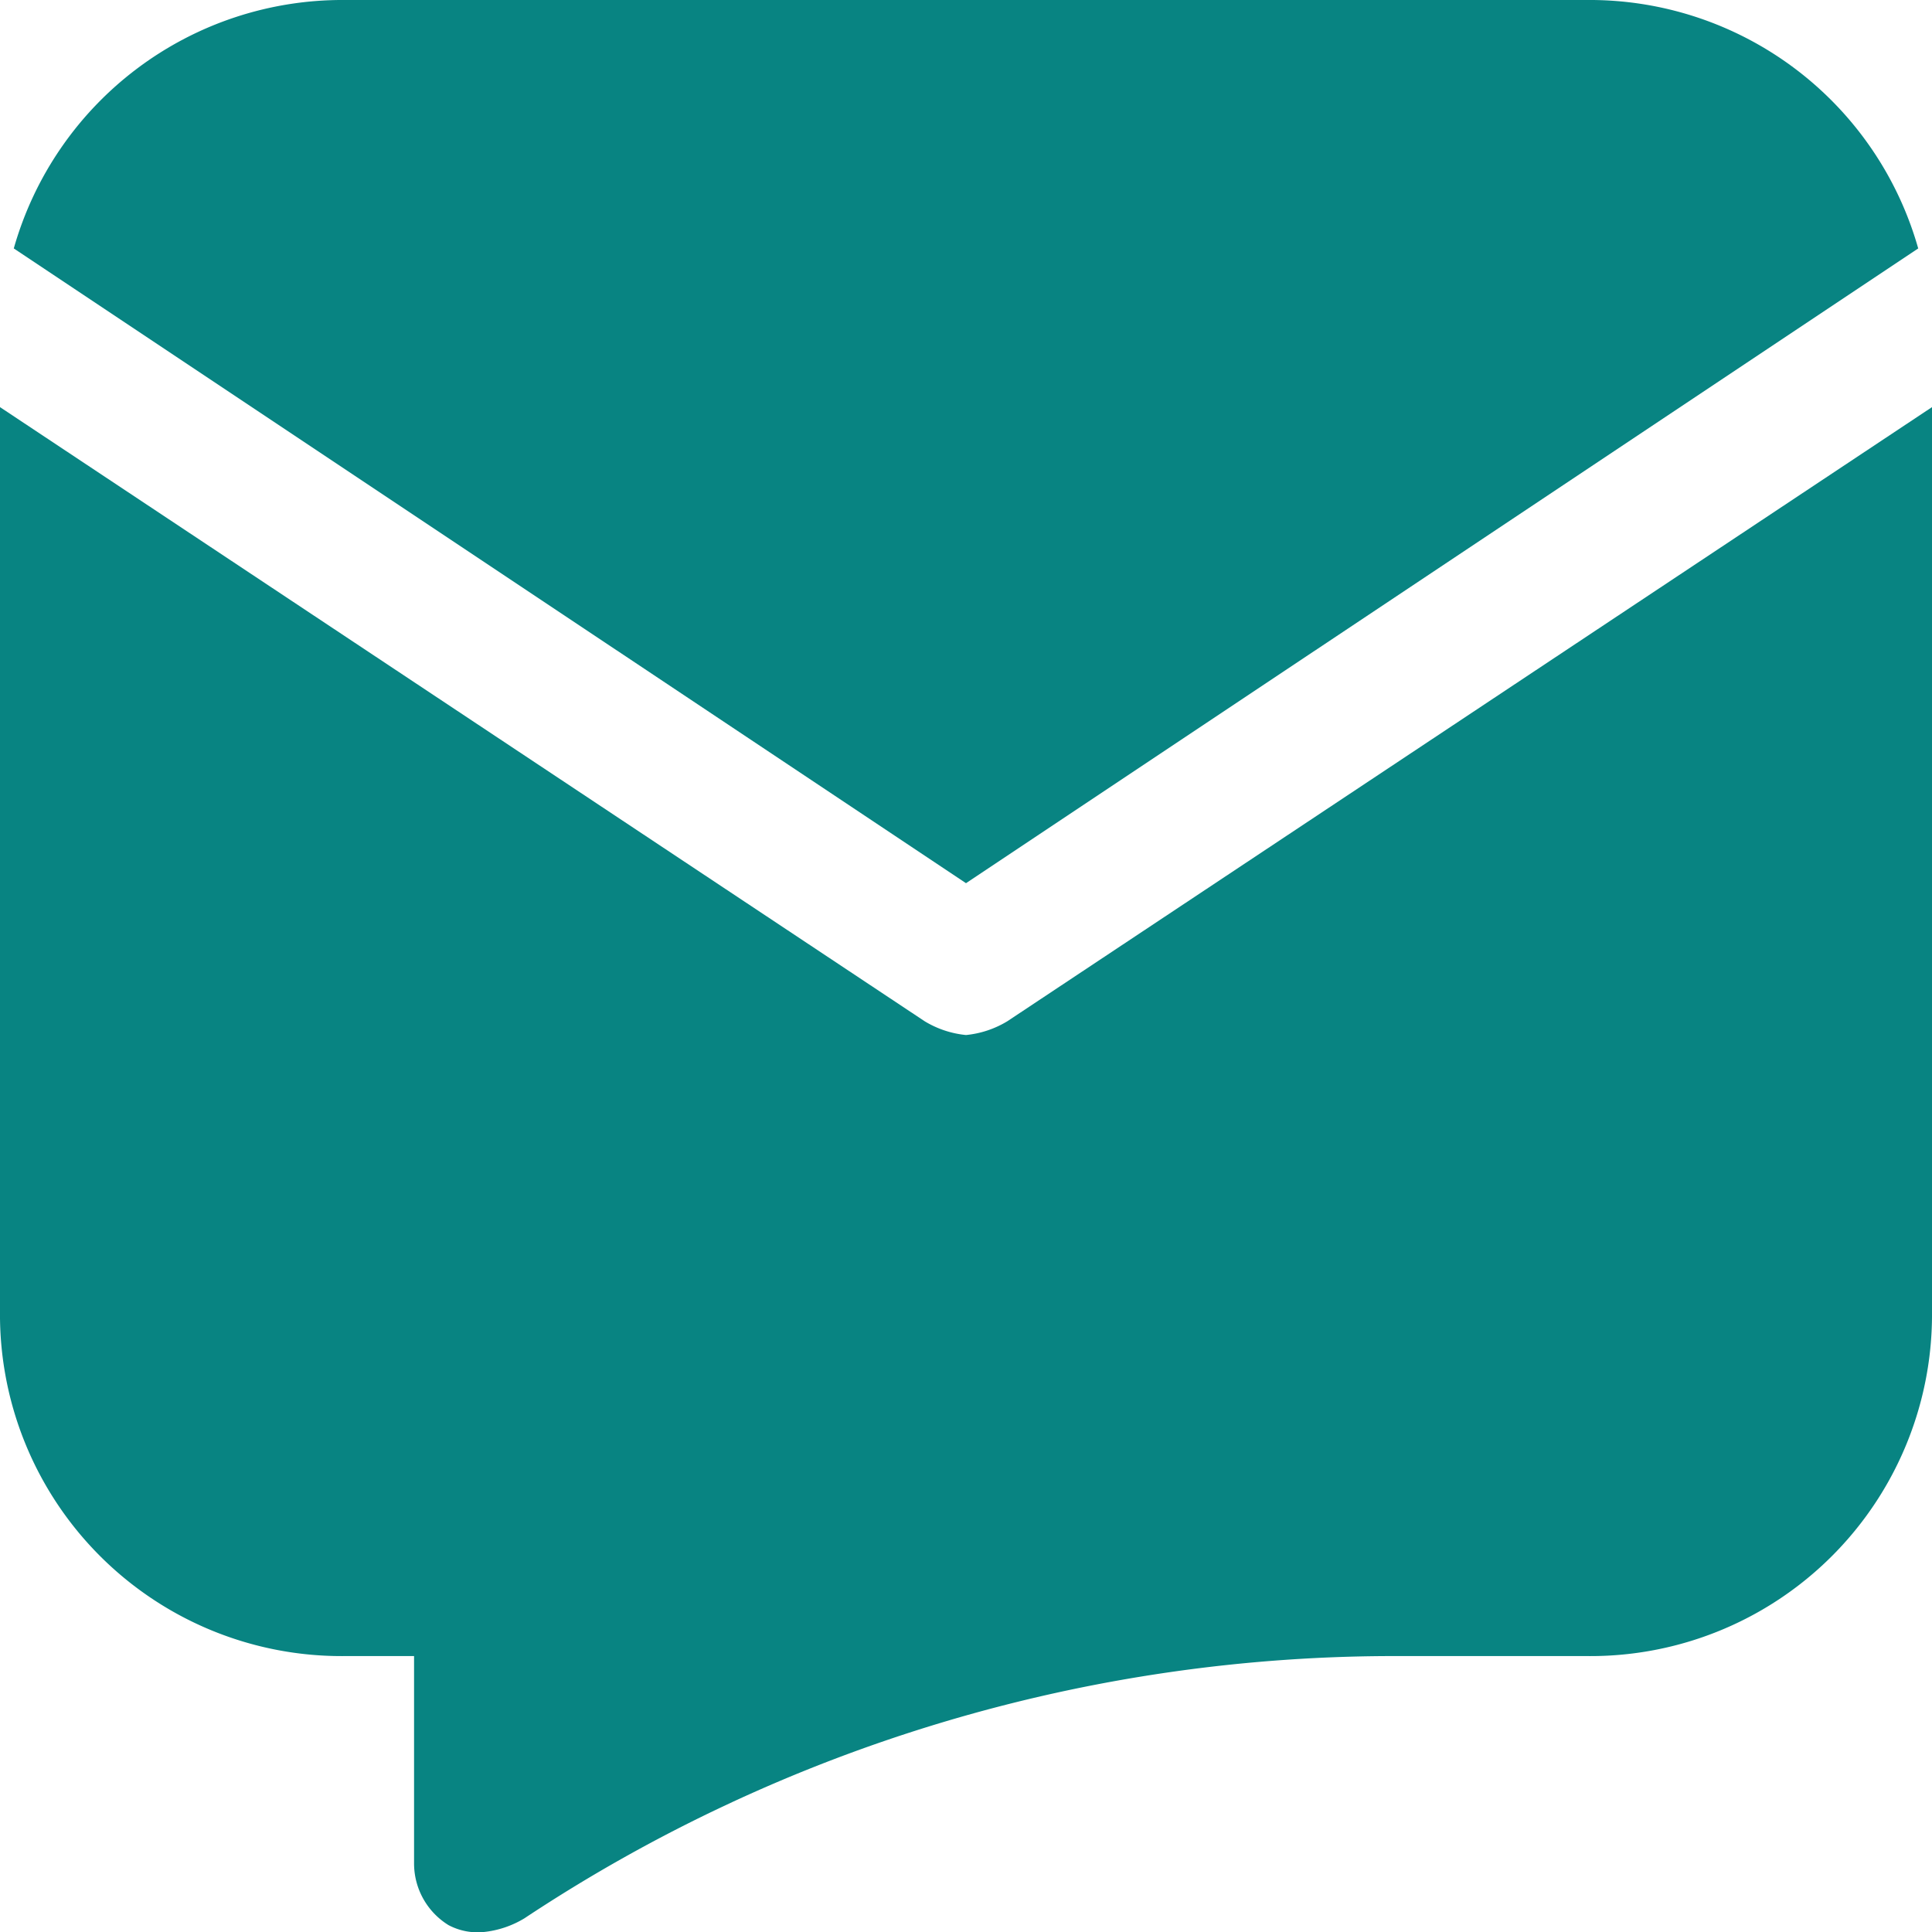
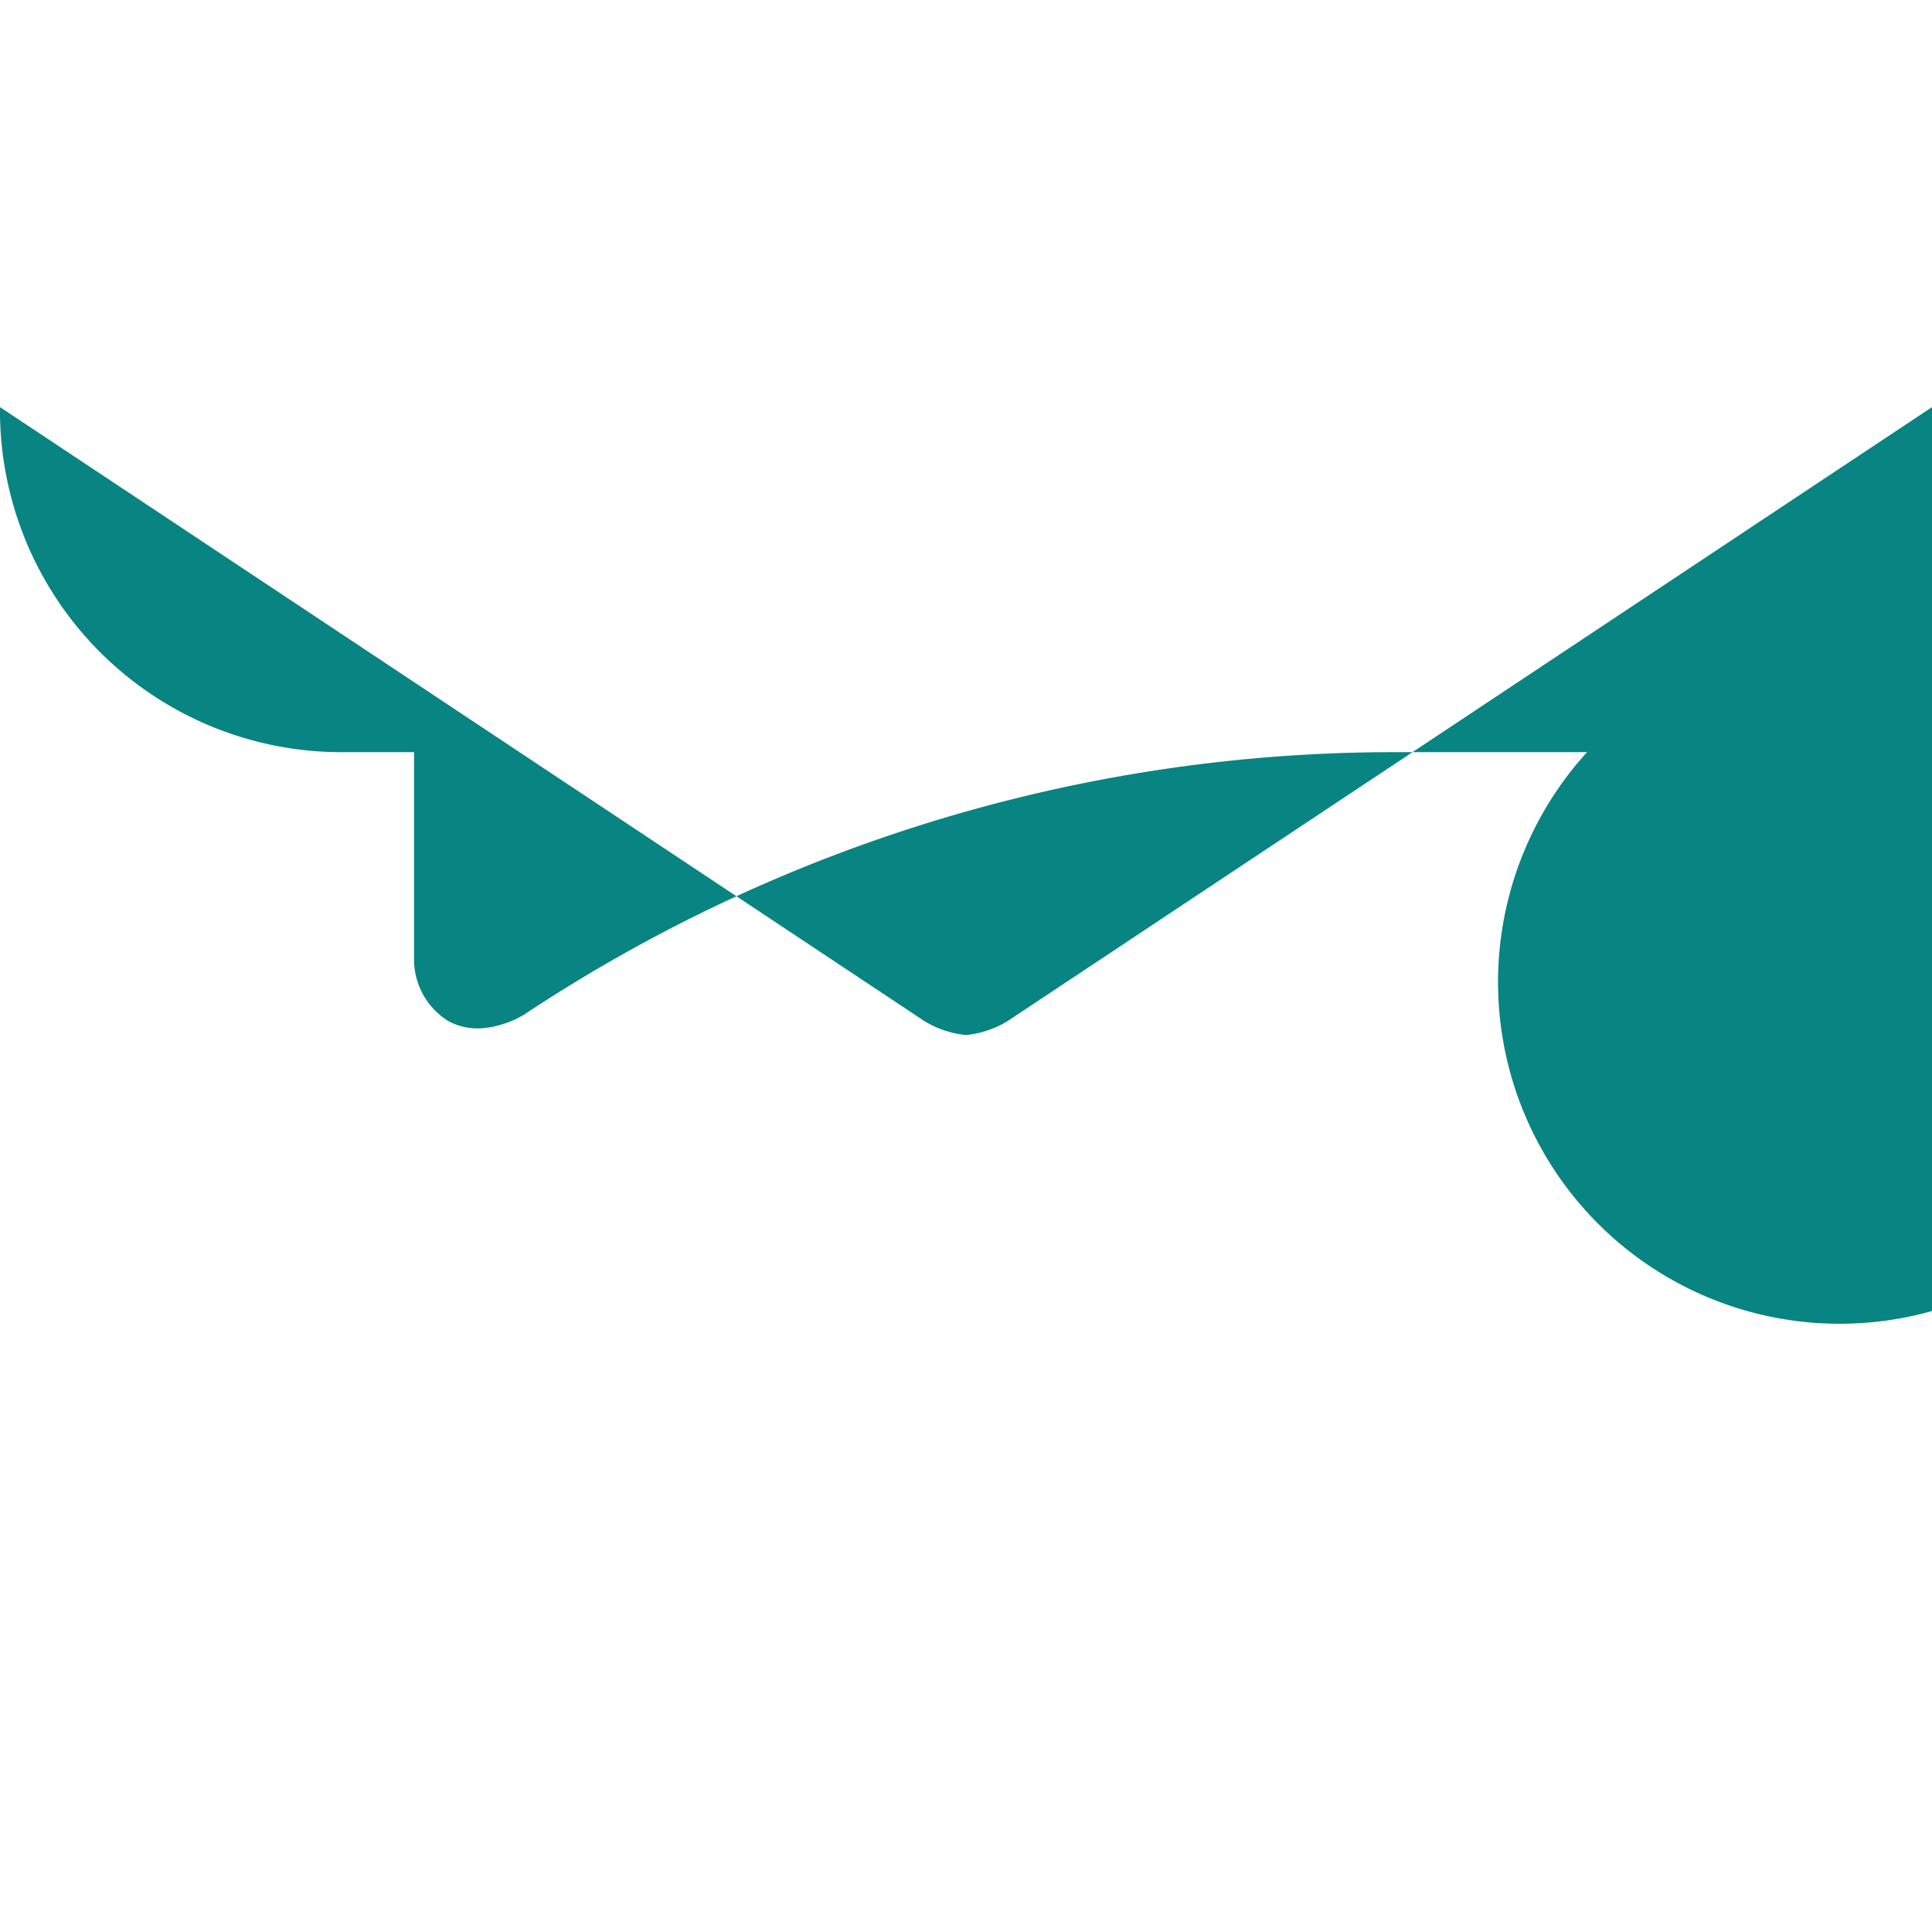
<svg xmlns="http://www.w3.org/2000/svg" width="22" height="22" viewBox="0 0 22 22">
  <g id="e-mail" transform="translate(-2 -4)">
-     <path id="Caminho_31" data-name="Caminho 31" d="M13.043,14.057,23.886,6.829A3.889,3.889,0,0,0,20.114,4H5.971A3.889,3.889,0,0,0,2.2,6.829Z" transform="translate(-0.043)" fill="#088482" />
-     <path id="Caminho_32" data-name="Caminho 32" d="M13.471,16.893A1.117,1.117,0,0,1,13,17.05a1.117,1.117,0,0,1-.471-.157L2,9.9V20.193a3.89,3.89,0,0,0,3.929,3.929h.786v2.357a.825.825,0,0,0,.393.707.708.708,0,0,0,.393.079,1.117,1.117,0,0,0,.471-.157,17.924,17.924,0,0,1,9.979-2.986h2.121A3.89,3.89,0,0,0,24,20.193V9.9Z" transform="translate(0 -1.264)" fill="#088482" />
+     <path id="Caminho_32" data-name="Caminho 32" d="M13.471,16.893A1.117,1.117,0,0,1,13,17.05a1.117,1.117,0,0,1-.471-.157L2,9.9a3.89,3.89,0,0,0,3.929,3.929h.786v2.357a.825.825,0,0,0,.393.707.708.708,0,0,0,.393.079,1.117,1.117,0,0,0,.471-.157,17.924,17.924,0,0,1,9.979-2.986h2.121A3.89,3.89,0,0,0,24,20.193V9.9Z" transform="translate(0 -1.264)" fill="#088482" />
  </g>
</svg>